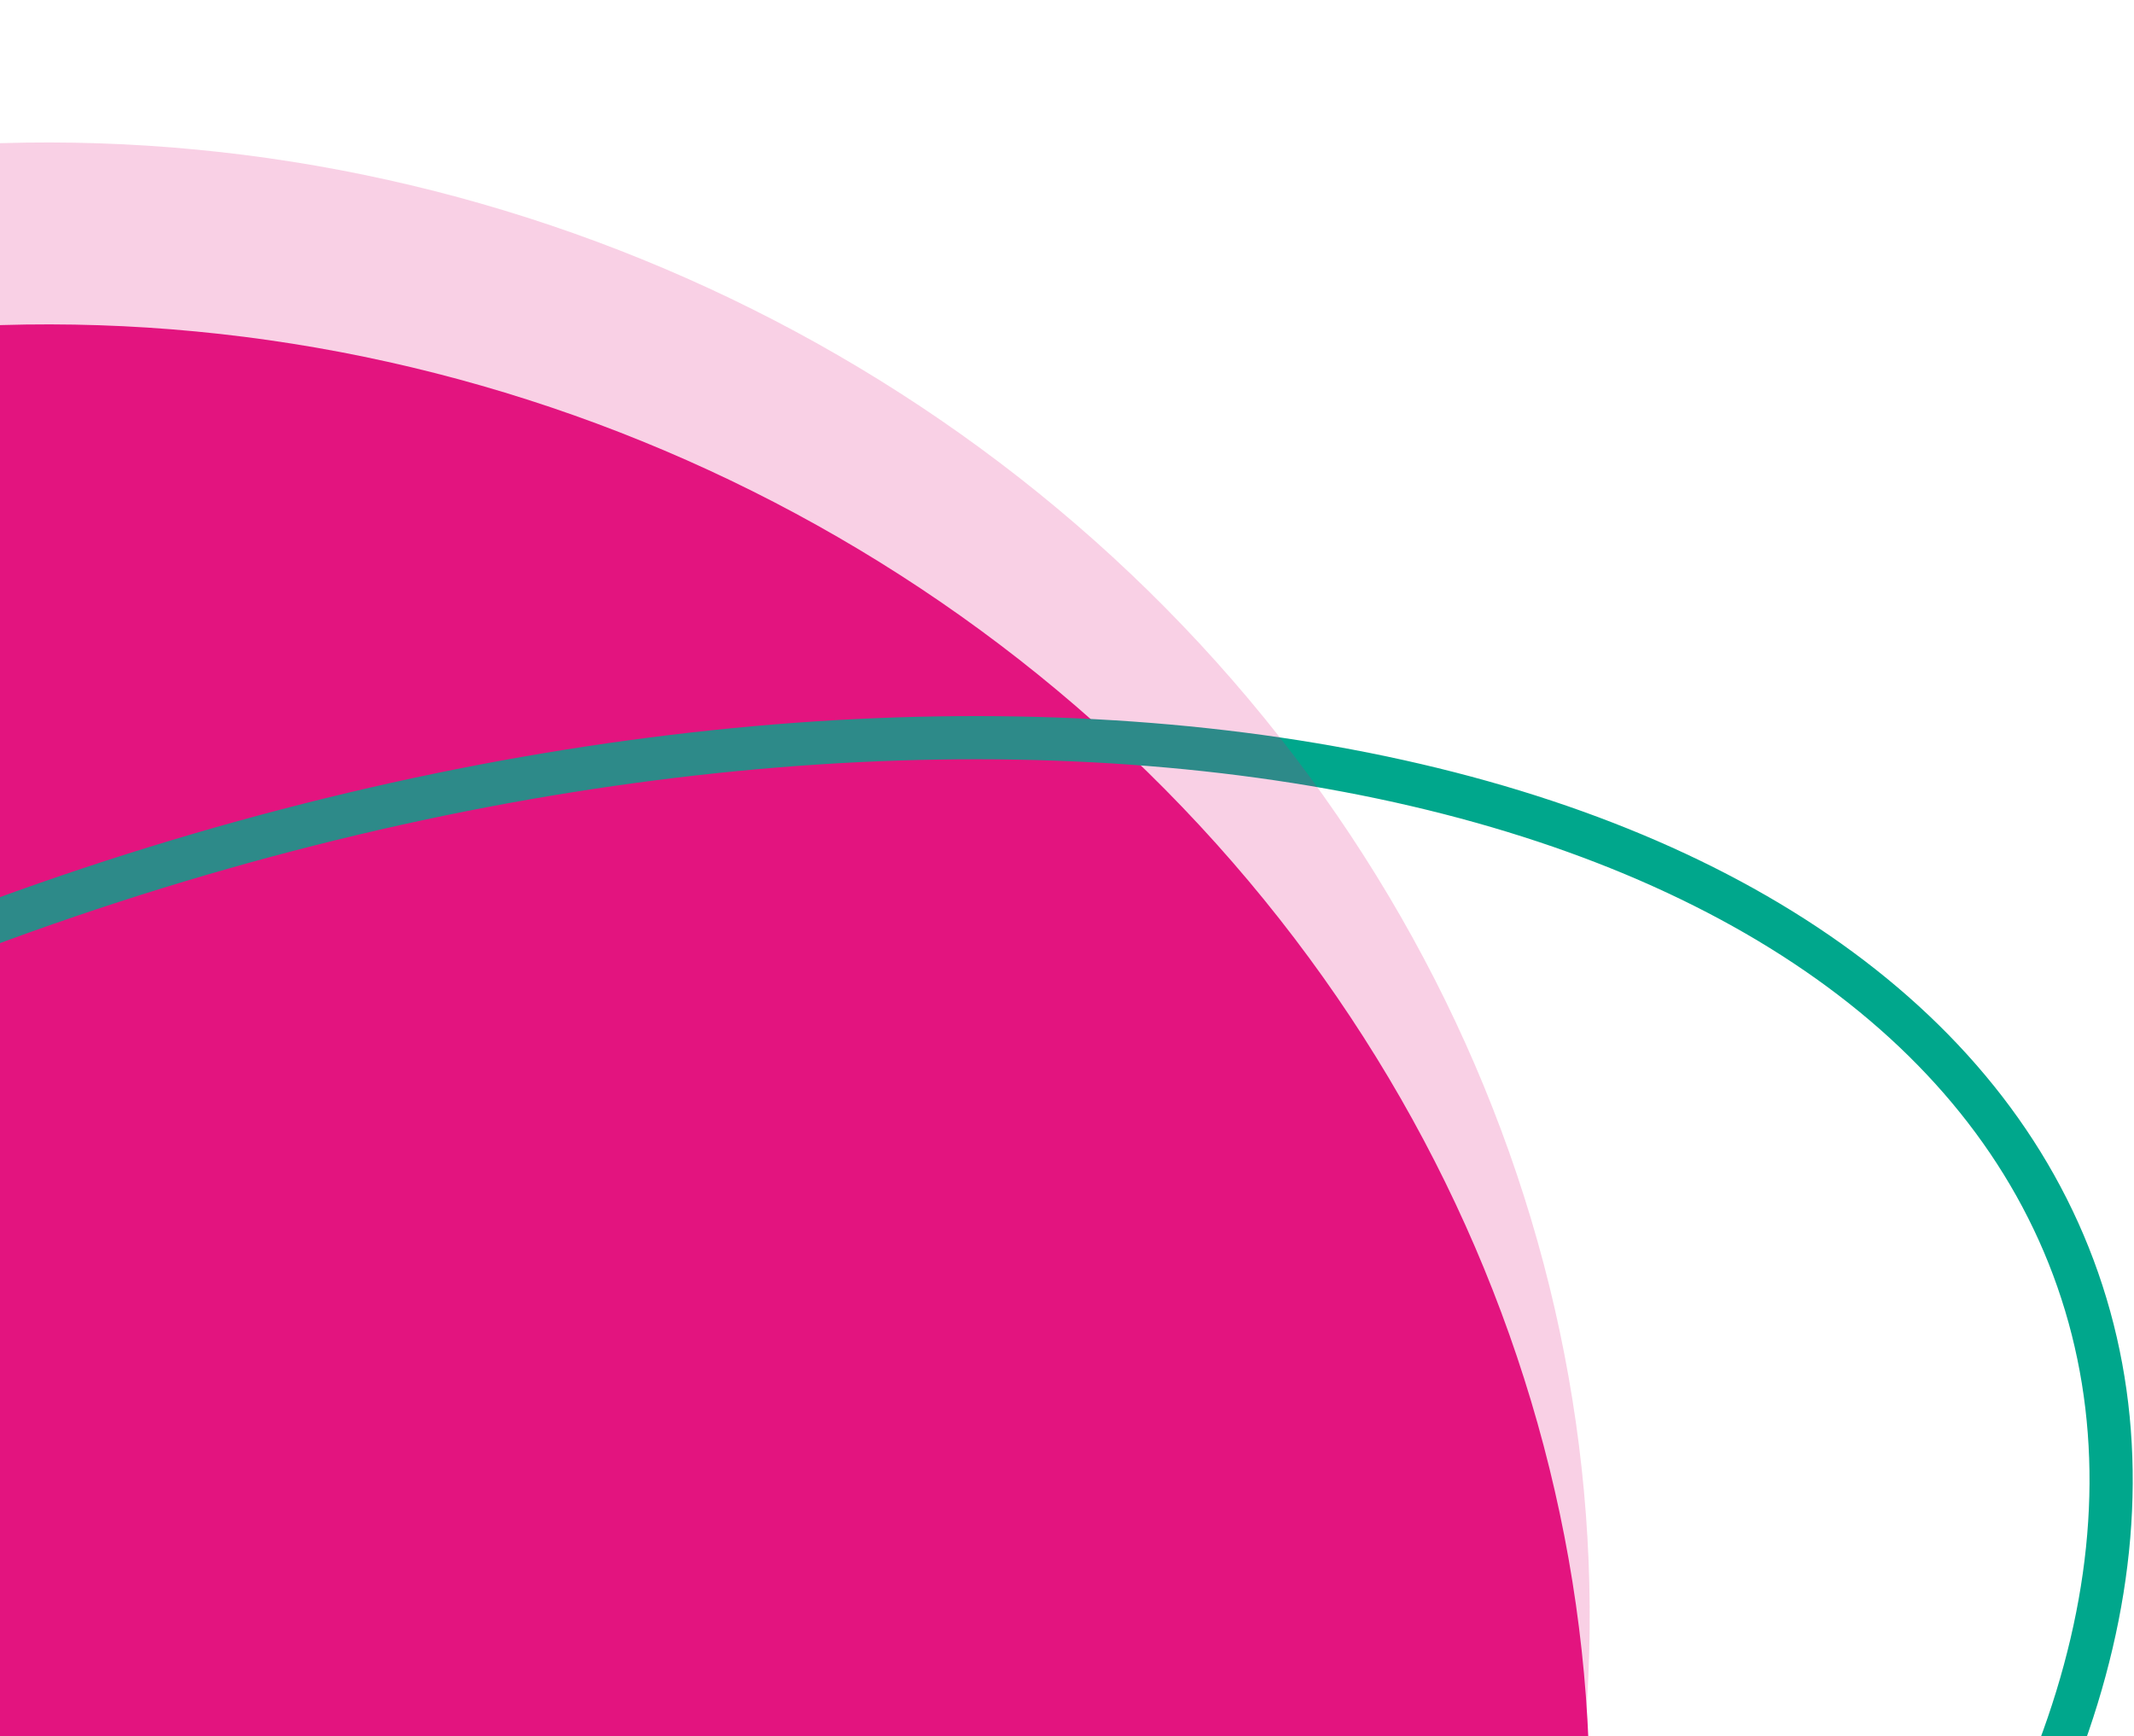
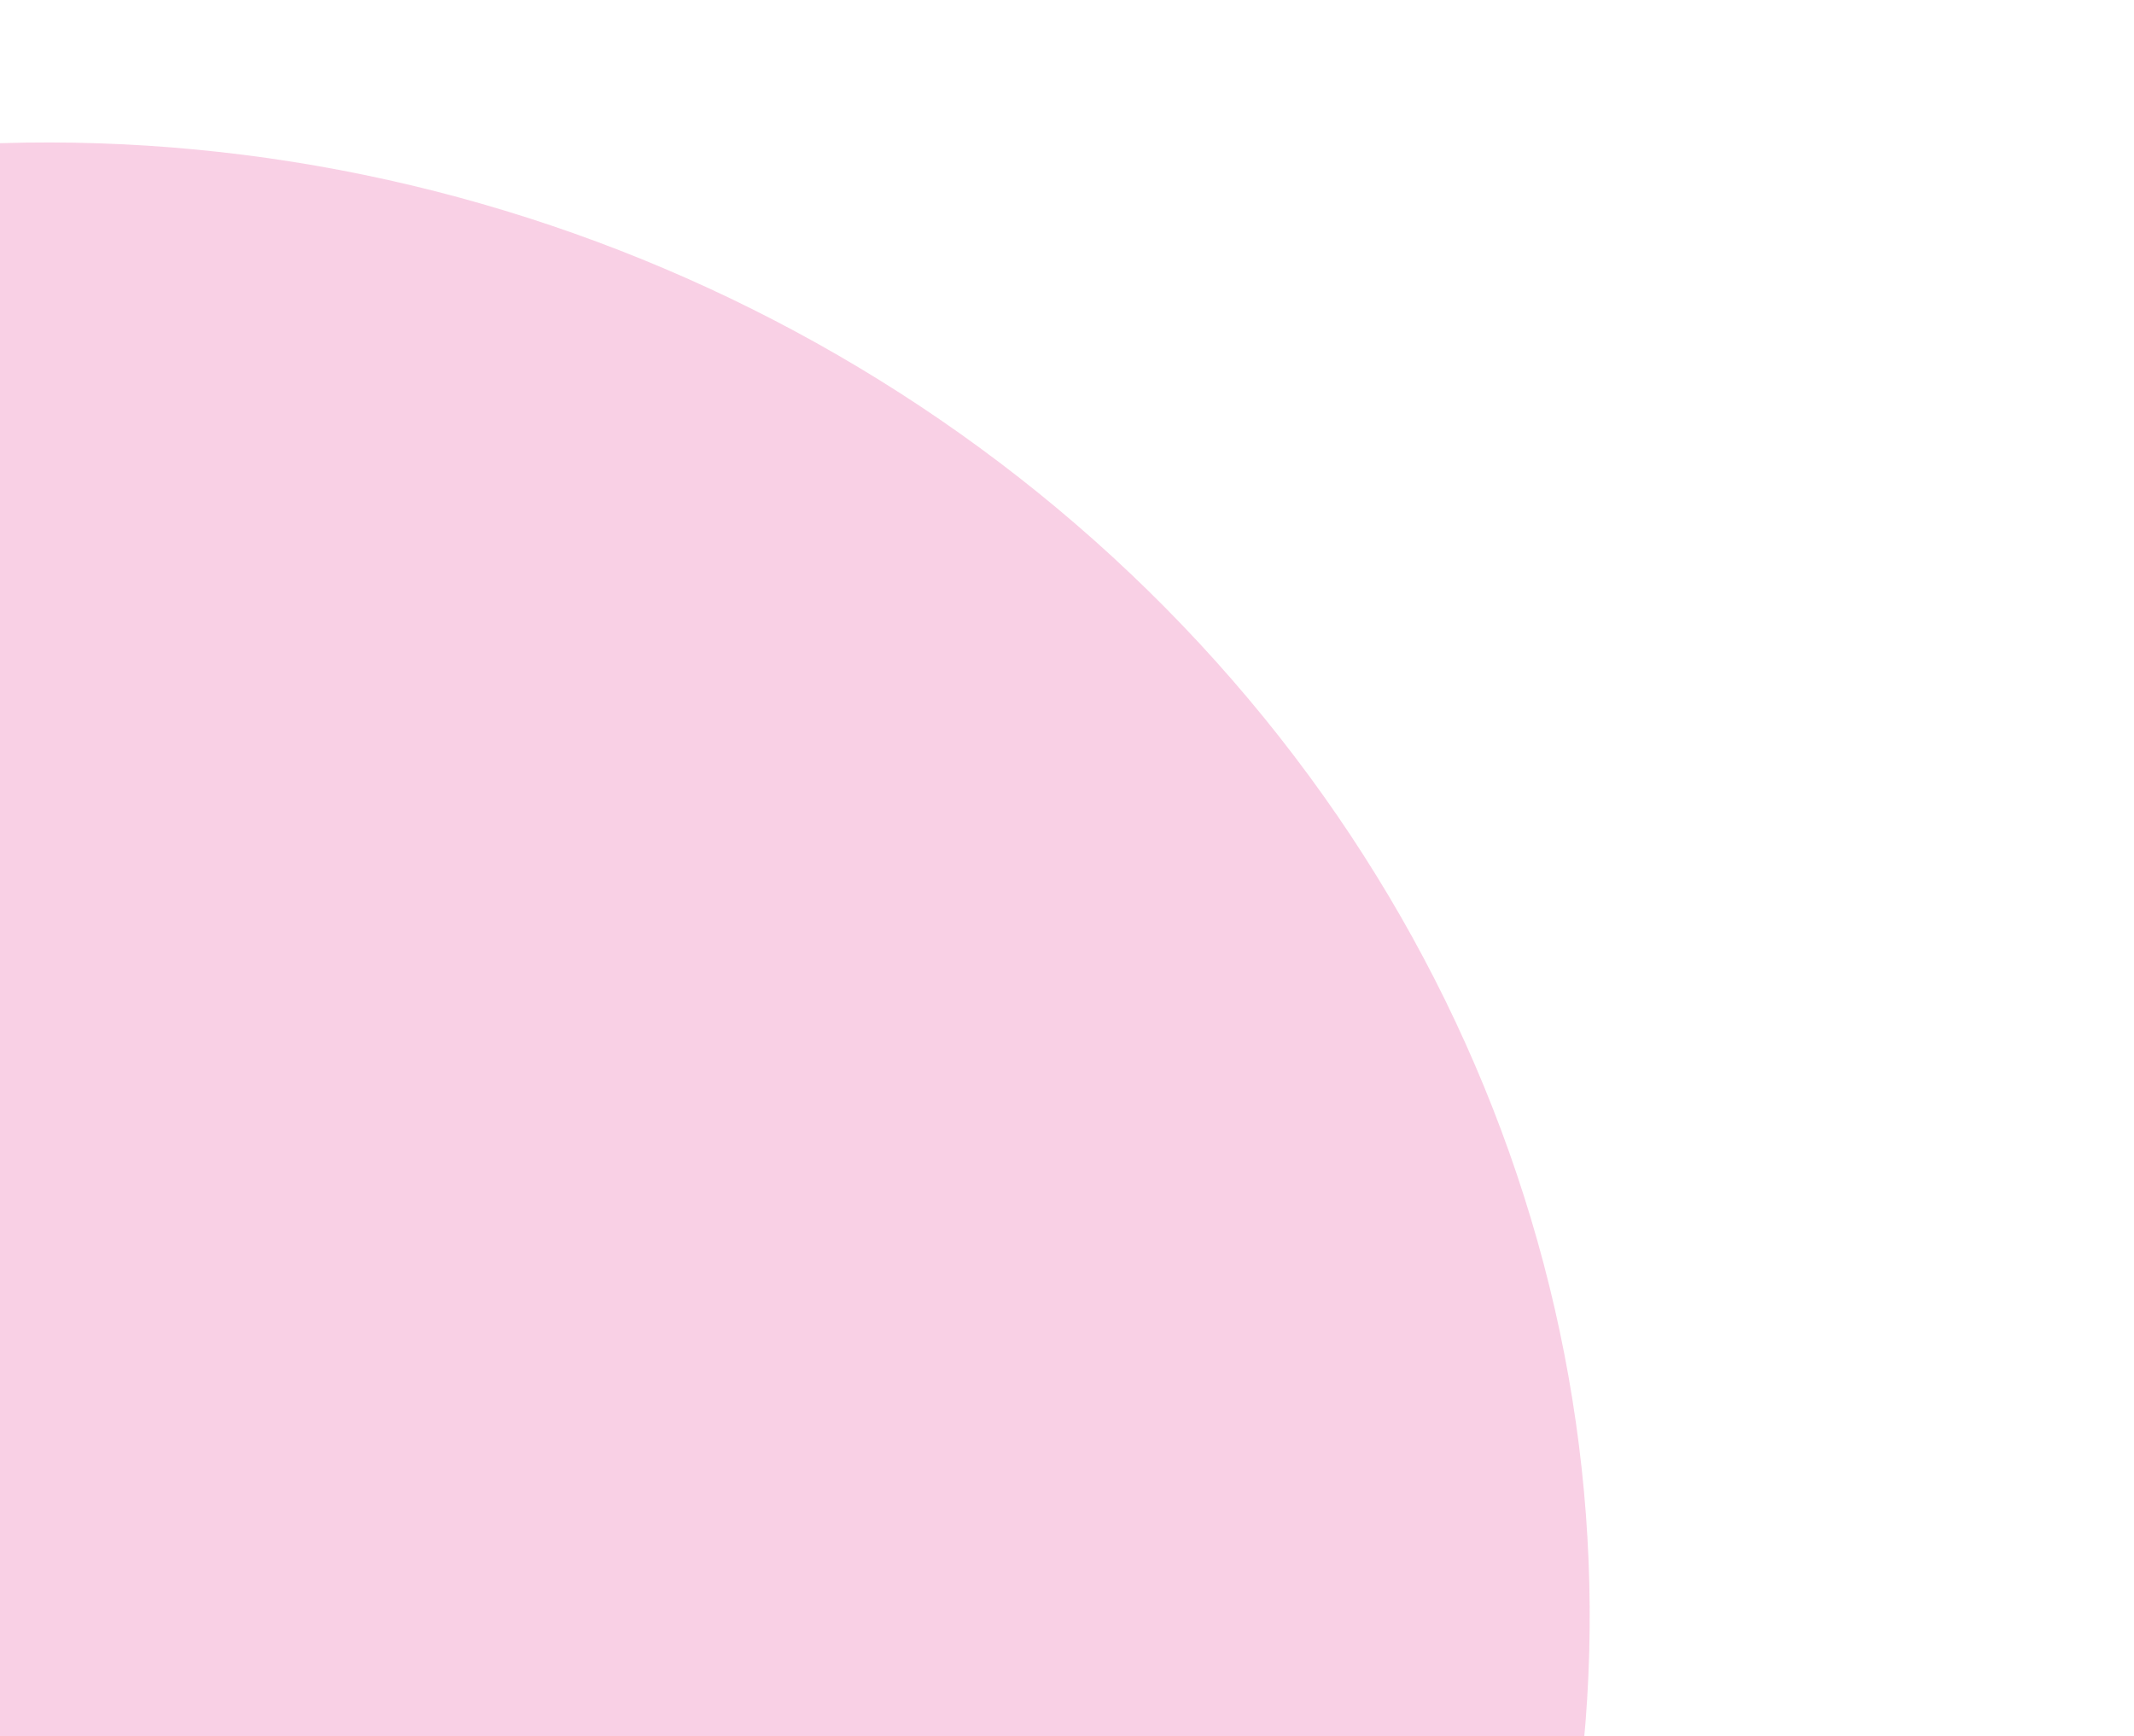
<svg xmlns="http://www.w3.org/2000/svg" width="247" height="201" viewBox="0 0 247 201" fill="none">
-   <ellipse cx="173.315" cy="163.438" rx="173.315" ry="163.438" transform="matrix(0.942 0.334 0.334 -0.942 -206 298.107)" fill="#E41480" />
-   <path d="M83.433 328.529C137.904 309.522 182.664 279.634 211.029 246.801C239.445 213.91 251.084 178.505 240.489 148.141C229.894 117.776 198.755 97.297 156.046 89.223C113.413 81.164 59.775 85.609 5.304 104.615C-49.167 123.621 -93.927 153.509 -122.292 186.342C-150.707 219.233 -162.346 254.638 -151.752 285.003C-141.157 315.367 -110.018 335.846 -67.309 343.92C-24.675 351.98 28.962 347.535 83.433 328.529Z" stroke="#00A78C" stroke-width="5" />
  <g filter="url(#filter0_f_0_1)">
    <ellipse cx="173.315" cy="163.438" rx="173.315" ry="163.438" transform="matrix(0.942 0.334 0.334 -0.942 -206 277.049)" fill="#E41480" fill-opacity="0.2" />
  </g>
  <defs>
    <filter id="filter0_f_0_1" x="-176.185" y="0.478" width="376.37" height="361.035" filterUnits="userSpaceOnUse" color-interpolation-filters="sRGB">
      <feFlood flood-opacity="0" result="BackgroundImageFix" />
      <feBlend mode="normal" in="SourceGraphic" in2="BackgroundImageFix" result="shape" />
      <feGaussianBlur stdDeviation="7.95" result="effect1_foregroundBlur_0_1" />
    </filter>
  </defs>
</svg>